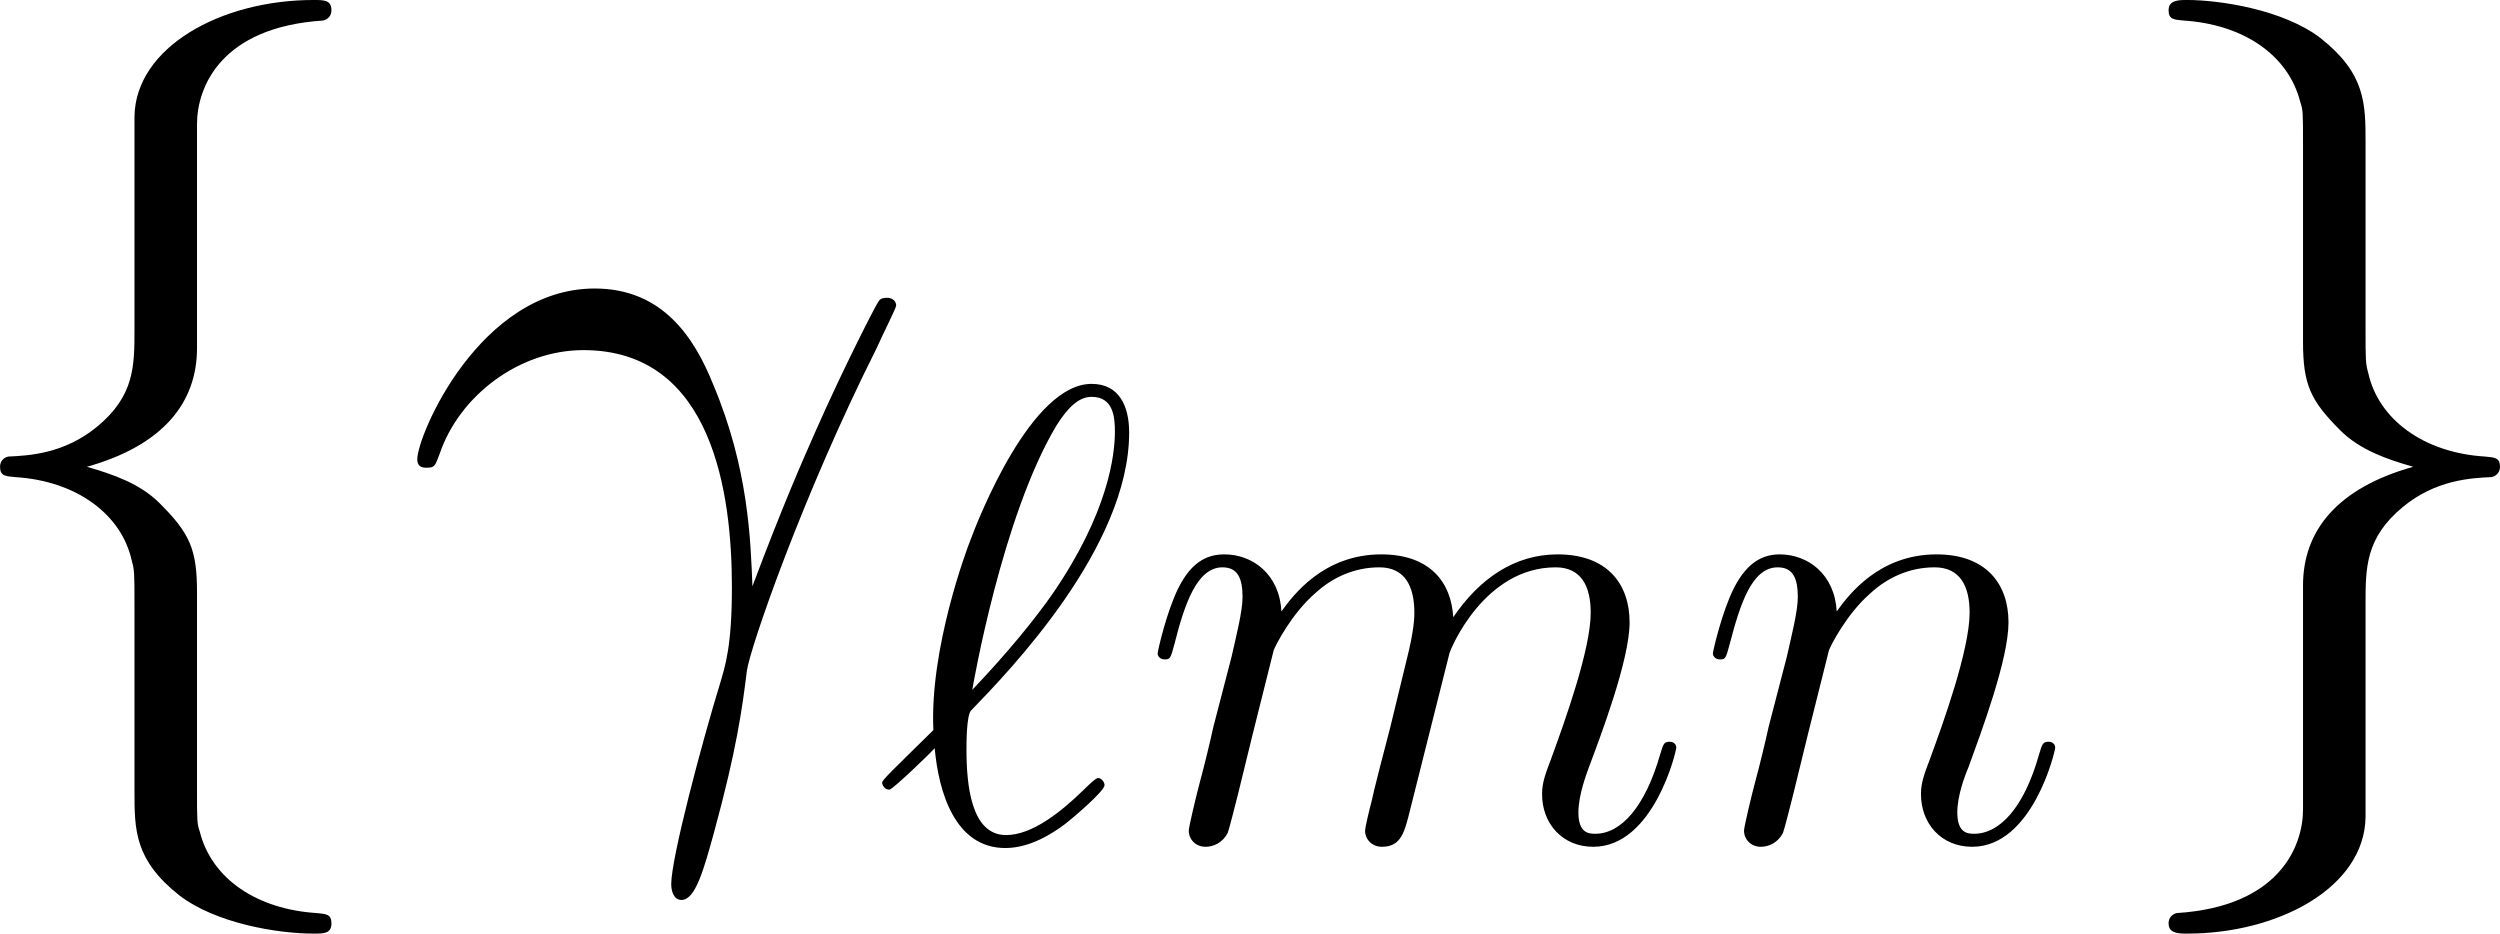
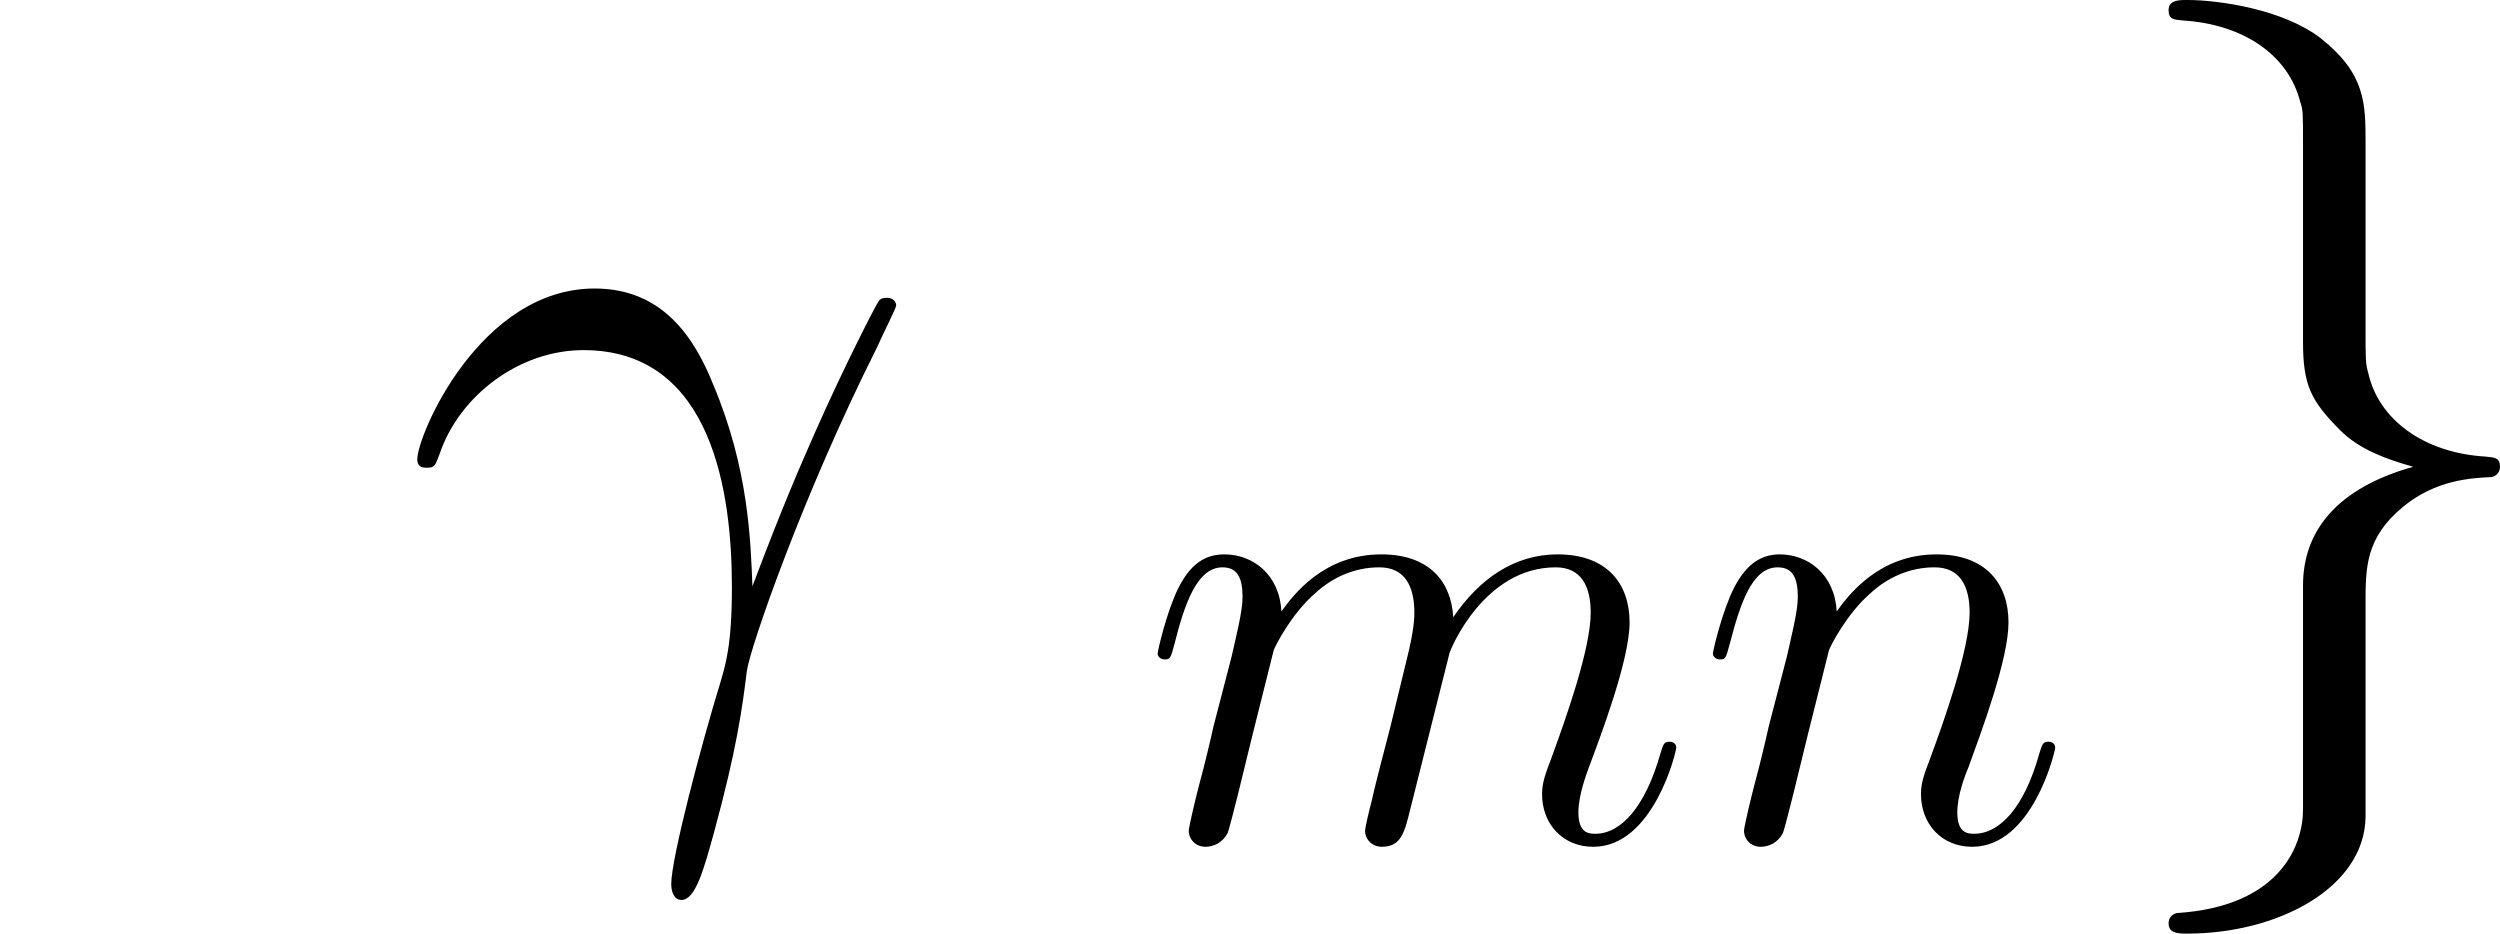
<svg xmlns="http://www.w3.org/2000/svg" xmlns:xlink="http://www.w3.org/1999/xlink" version="1.1" width="52.093pt" height="19.453pt" viewBox="-.89 -.317 52.093 19.453">
  <defs>
    <use id="g2-13" xlink:href="#g1-13" transform="scale(1.44)" />
    <path id="g1-13" d="M4.519-1.459C4.495-2.044 4.471-2.965 4.017-4.041C3.778-4.639 3.371-5.272 2.499-5.272C1.028-5.272 .227-3.395 .227-3.084C.227-2.977 .311-2.977 .347-2.977C.454-2.977 .454-3.001 .514-3.156C.765-3.897 1.53-4.483 2.355-4.483C4.017-4.483 4.256-2.63 4.256-1.447C4.256-.693 4.172-.442 4.101-.203C3.873 .538 3.479 2.02 3.479 2.355C3.479 2.451 3.515 2.558 3.61 2.558C3.79 2.558 3.897 2.164 4.029 1.686C4.316 .634 4.388 .108 4.447-.371C4.483-.658 5.165-2.63 6.109-4.507C6.193-4.698 6.36-5.021 6.36-5.057C6.36-5.069 6.348-5.153 6.241-5.153C6.217-5.153 6.157-5.153 6.133-5.105C6.109-5.081 5.691-4.268 5.332-3.455C5.153-3.049 4.914-2.511 4.519-1.459Z" />
-     <path id="g1-96" d="M1.1-2.032C.347-1.291 .155-1.112 .155-1.064S.203-.933 .287-.933C.347-.933 1.028-1.59 1.124-1.698C1.196-.897 1.494 .143 2.427 .143C2.905 .143 3.335-.155 3.527-.299C3.682-.418 4.256-.909 4.256-1.016C4.256-1.076 4.196-1.148 4.136-1.148C4.089-1.148 3.909-.968 3.862-.921C3.443-.514 2.917-.096 2.439-.096C1.793-.096 1.71-1.028 1.71-1.674C1.71-1.793 1.71-2.295 1.793-2.391C2.499-3.12 4.71-5.404 4.71-7.52C4.71-7.998 4.531-8.416 4.017-8.416C2.905-8.416 1.937-5.954 1.769-5.499C1.722-5.38 1.028-3.539 1.1-2.032ZM1.817-2.774C1.829-2.845 2.367-5.978 3.371-7.651C3.575-7.974 3.778-8.177 4.017-8.177C4.423-8.177 4.447-7.795 4.447-7.532C4.447-7.113 4.328-6.037 3.288-4.531C2.977-4.089 2.499-3.491 1.817-2.774Z" />
    <path id="g1-109" d="M2.463-3.503C2.487-3.575 2.786-4.172 3.228-4.555C3.539-4.842 3.945-5.033 4.411-5.033C4.89-5.033 5.057-4.674 5.057-4.196C5.057-4.125 5.057-3.885 4.914-3.324L4.615-2.092C4.519-1.733 4.292-.849 4.268-.717C4.22-.538 4.148-.227 4.148-.179C4.148-.012 4.28 .12 4.459 .12C4.818 .12 4.878-.155 4.985-.586L5.703-3.443C5.727-3.539 6.348-5.033 7.663-5.033C8.141-5.033 8.309-4.674 8.309-4.196C8.309-3.527 7.843-2.224 7.58-1.506C7.472-1.219 7.412-1.064 7.412-.849C7.412-.311 7.783 .12 8.357 .12C9.468 .12 9.887-1.638 9.887-1.71C9.887-1.769 9.839-1.817 9.767-1.817C9.66-1.817 9.648-1.781 9.588-1.578C9.313-.622 8.871-.12 8.393-.12C8.273-.12 8.082-.132 8.082-.514C8.082-.825 8.225-1.207 8.273-1.339C8.488-1.913 9.026-3.324 9.026-4.017C9.026-4.734 8.608-5.272 7.699-5.272C6.898-5.272 6.253-4.818 5.774-4.113C5.738-4.758 5.344-5.272 4.447-5.272C3.383-5.272 2.821-4.519 2.606-4.22C2.57-4.902 2.08-5.272 1.554-5.272C1.207-5.272 .933-5.105 .705-4.651C.49-4.22 .323-3.491 .323-3.443S.371-3.335 .454-3.335C.55-3.335 .562-3.347 .634-3.622C.813-4.328 1.04-5.033 1.518-5.033C1.793-5.033 1.889-4.842 1.889-4.483C1.889-4.22 1.769-3.754 1.686-3.383L1.351-2.092C1.303-1.865 1.172-1.327 1.112-1.112C1.028-.801 .897-.239 .897-.179C.897-.012 1.028 .12 1.207 .12C1.351 .12 1.518 .048 1.614-.132C1.638-.191 1.745-.61 1.805-.849L2.068-1.925L2.463-3.503Z" />
    <path id="g1-110" d="M2.463-3.503C2.487-3.575 2.786-4.172 3.228-4.555C3.539-4.842 3.945-5.033 4.411-5.033C4.89-5.033 5.057-4.674 5.057-4.196C5.057-3.515 4.567-2.152 4.328-1.506C4.22-1.219 4.16-1.064 4.16-.849C4.16-.311 4.531 .12 5.105 .12C6.217 .12 6.635-1.638 6.635-1.71C6.635-1.769 6.587-1.817 6.516-1.817C6.408-1.817 6.396-1.781 6.336-1.578C6.061-.598 5.607-.12 5.141-.12C5.021-.12 4.83-.132 4.83-.514C4.83-.813 4.961-1.172 5.033-1.339C5.272-1.997 5.774-3.335 5.774-4.017C5.774-4.734 5.356-5.272 4.447-5.272C3.383-5.272 2.821-4.519 2.606-4.22C2.57-4.902 2.08-5.272 1.554-5.272C1.172-5.272 .909-5.045 .705-4.639C.49-4.208 .323-3.491 .323-3.443S.371-3.335 .454-3.335C.55-3.335 .562-3.347 .634-3.622C.825-4.352 1.04-5.033 1.518-5.033C1.793-5.033 1.889-4.842 1.889-4.483C1.889-4.22 1.769-3.754 1.686-3.383L1.351-2.092C1.303-1.865 1.172-1.327 1.112-1.112C1.028-.801 .897-.239 .897-.179C.897-.012 1.028 .12 1.207 .12C1.351 .12 1.518 .048 1.614-.132C1.638-.191 1.745-.61 1.805-.849L2.068-1.925L2.463-3.503Z" />
-     <path id="g0-102" d="M4.872-10.622C4.872-11.311 5.32-12.412 7.196-12.533C7.282-12.55 7.351-12.619 7.351-12.722C7.351-12.912 7.213-12.912 7.024-12.912C5.302-12.912 3.736-12.034 3.719-10.76V-6.835C3.719-6.163 3.719-5.612 3.03-5.044C2.427-4.545 1.773-4.51 1.394-4.493C1.308-4.476 1.24-4.407 1.24-4.304C1.24-4.132 1.343-4.132 1.515-4.114C2.651-4.046 3.478-3.426 3.667-2.582C3.719-2.393 3.719-2.359 3.719-1.739V1.67C3.719 2.393 3.719 2.944 4.545 3.598C5.216 4.114 6.352 4.304 7.024 4.304C7.213 4.304 7.351 4.304 7.351 4.114C7.351 3.942 7.248 3.942 7.076 3.925C5.991 3.856 5.147 3.305 4.924 2.427C4.872 2.272 4.872 2.238 4.872 1.618V-1.997C4.872-2.789 4.734-3.082 4.183-3.632C3.822-3.994 3.323-4.166 2.841-4.304C4.252-4.7 4.872-5.492 4.872-6.49V-10.622Z" />
    <path id="g0-103" d="M3.719 2.014C3.719 2.703 3.271 3.805 1.394 3.925C1.308 3.942 1.24 4.011 1.24 4.114C1.24 4.304 1.429 4.304 1.584 4.304C3.254 4.304 4.855 3.46 4.872 2.152V-1.773C4.872-2.445 4.872-2.995 5.561-3.564C6.163-4.063 6.817-4.097 7.196-4.114C7.282-4.132 7.351-4.201 7.351-4.304C7.351-4.476 7.248-4.476 7.076-4.493C5.939-4.562 5.113-5.182 4.924-6.025C4.872-6.215 4.872-6.249 4.872-6.869V-10.278C4.872-11.001 4.872-11.552 4.046-12.206C3.357-12.739 2.169-12.912 1.584-12.912C1.429-12.912 1.24-12.912 1.24-12.722C1.24-12.55 1.343-12.55 1.515-12.533C2.6-12.464 3.443-11.913 3.667-11.035C3.719-10.88 3.719-10.846 3.719-10.226V-6.611C3.719-5.819 3.856-5.526 4.407-4.975C4.769-4.614 5.268-4.442 5.75-4.304C4.338-3.908 3.719-3.116 3.719-2.117V2.014Z" />
  </defs>
  <g id="page1" transform="matrix(1.13 0 0 1.13 -238.266 -84.795)">
    <use x="208.828" y="87.671" xlink:href="#g0-102" />
    <use x="217.435" y="87.671" xlink:href="#g2-13" />
    <use x="226.179" y="90.254" xlink:href="#g1-96" />
    <use x="231.091" y="90.254" xlink:href="#g1-109" />
    <use x="241.33" y="90.254" xlink:href="#g1-110" />
    <use x="248.816" y="87.671" xlink:href="#g0-103" />
  </g>
</svg>